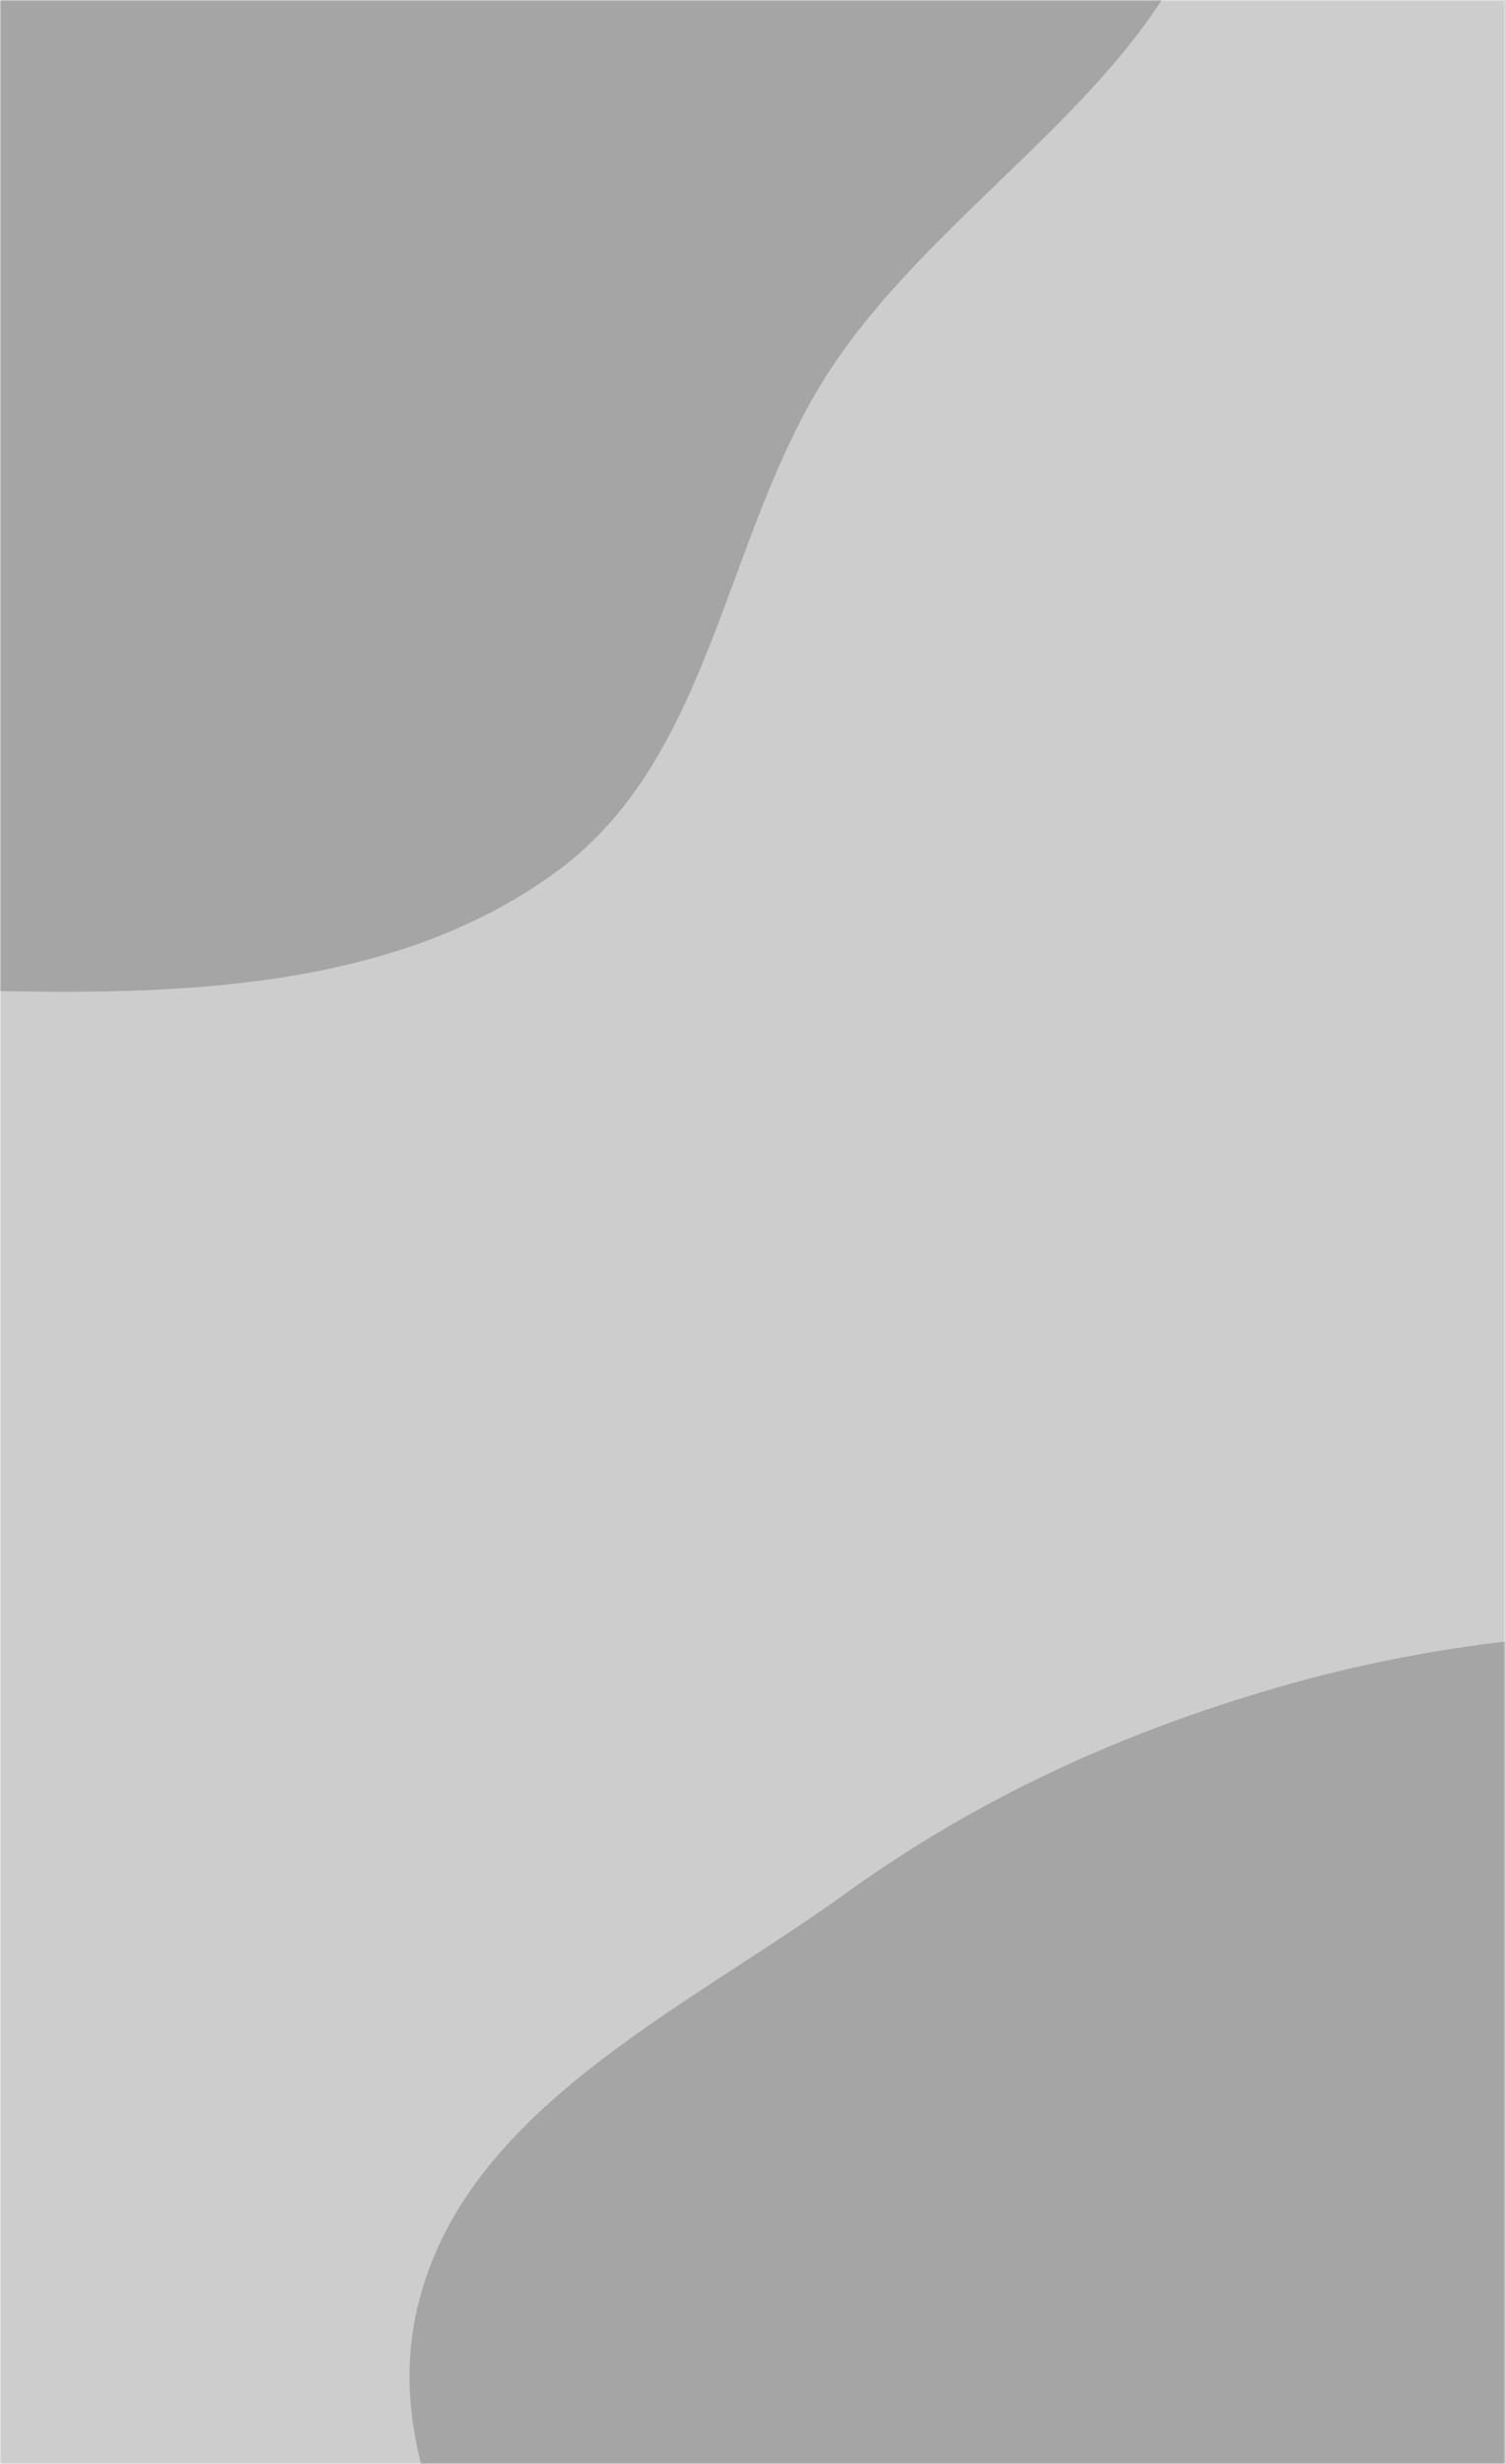
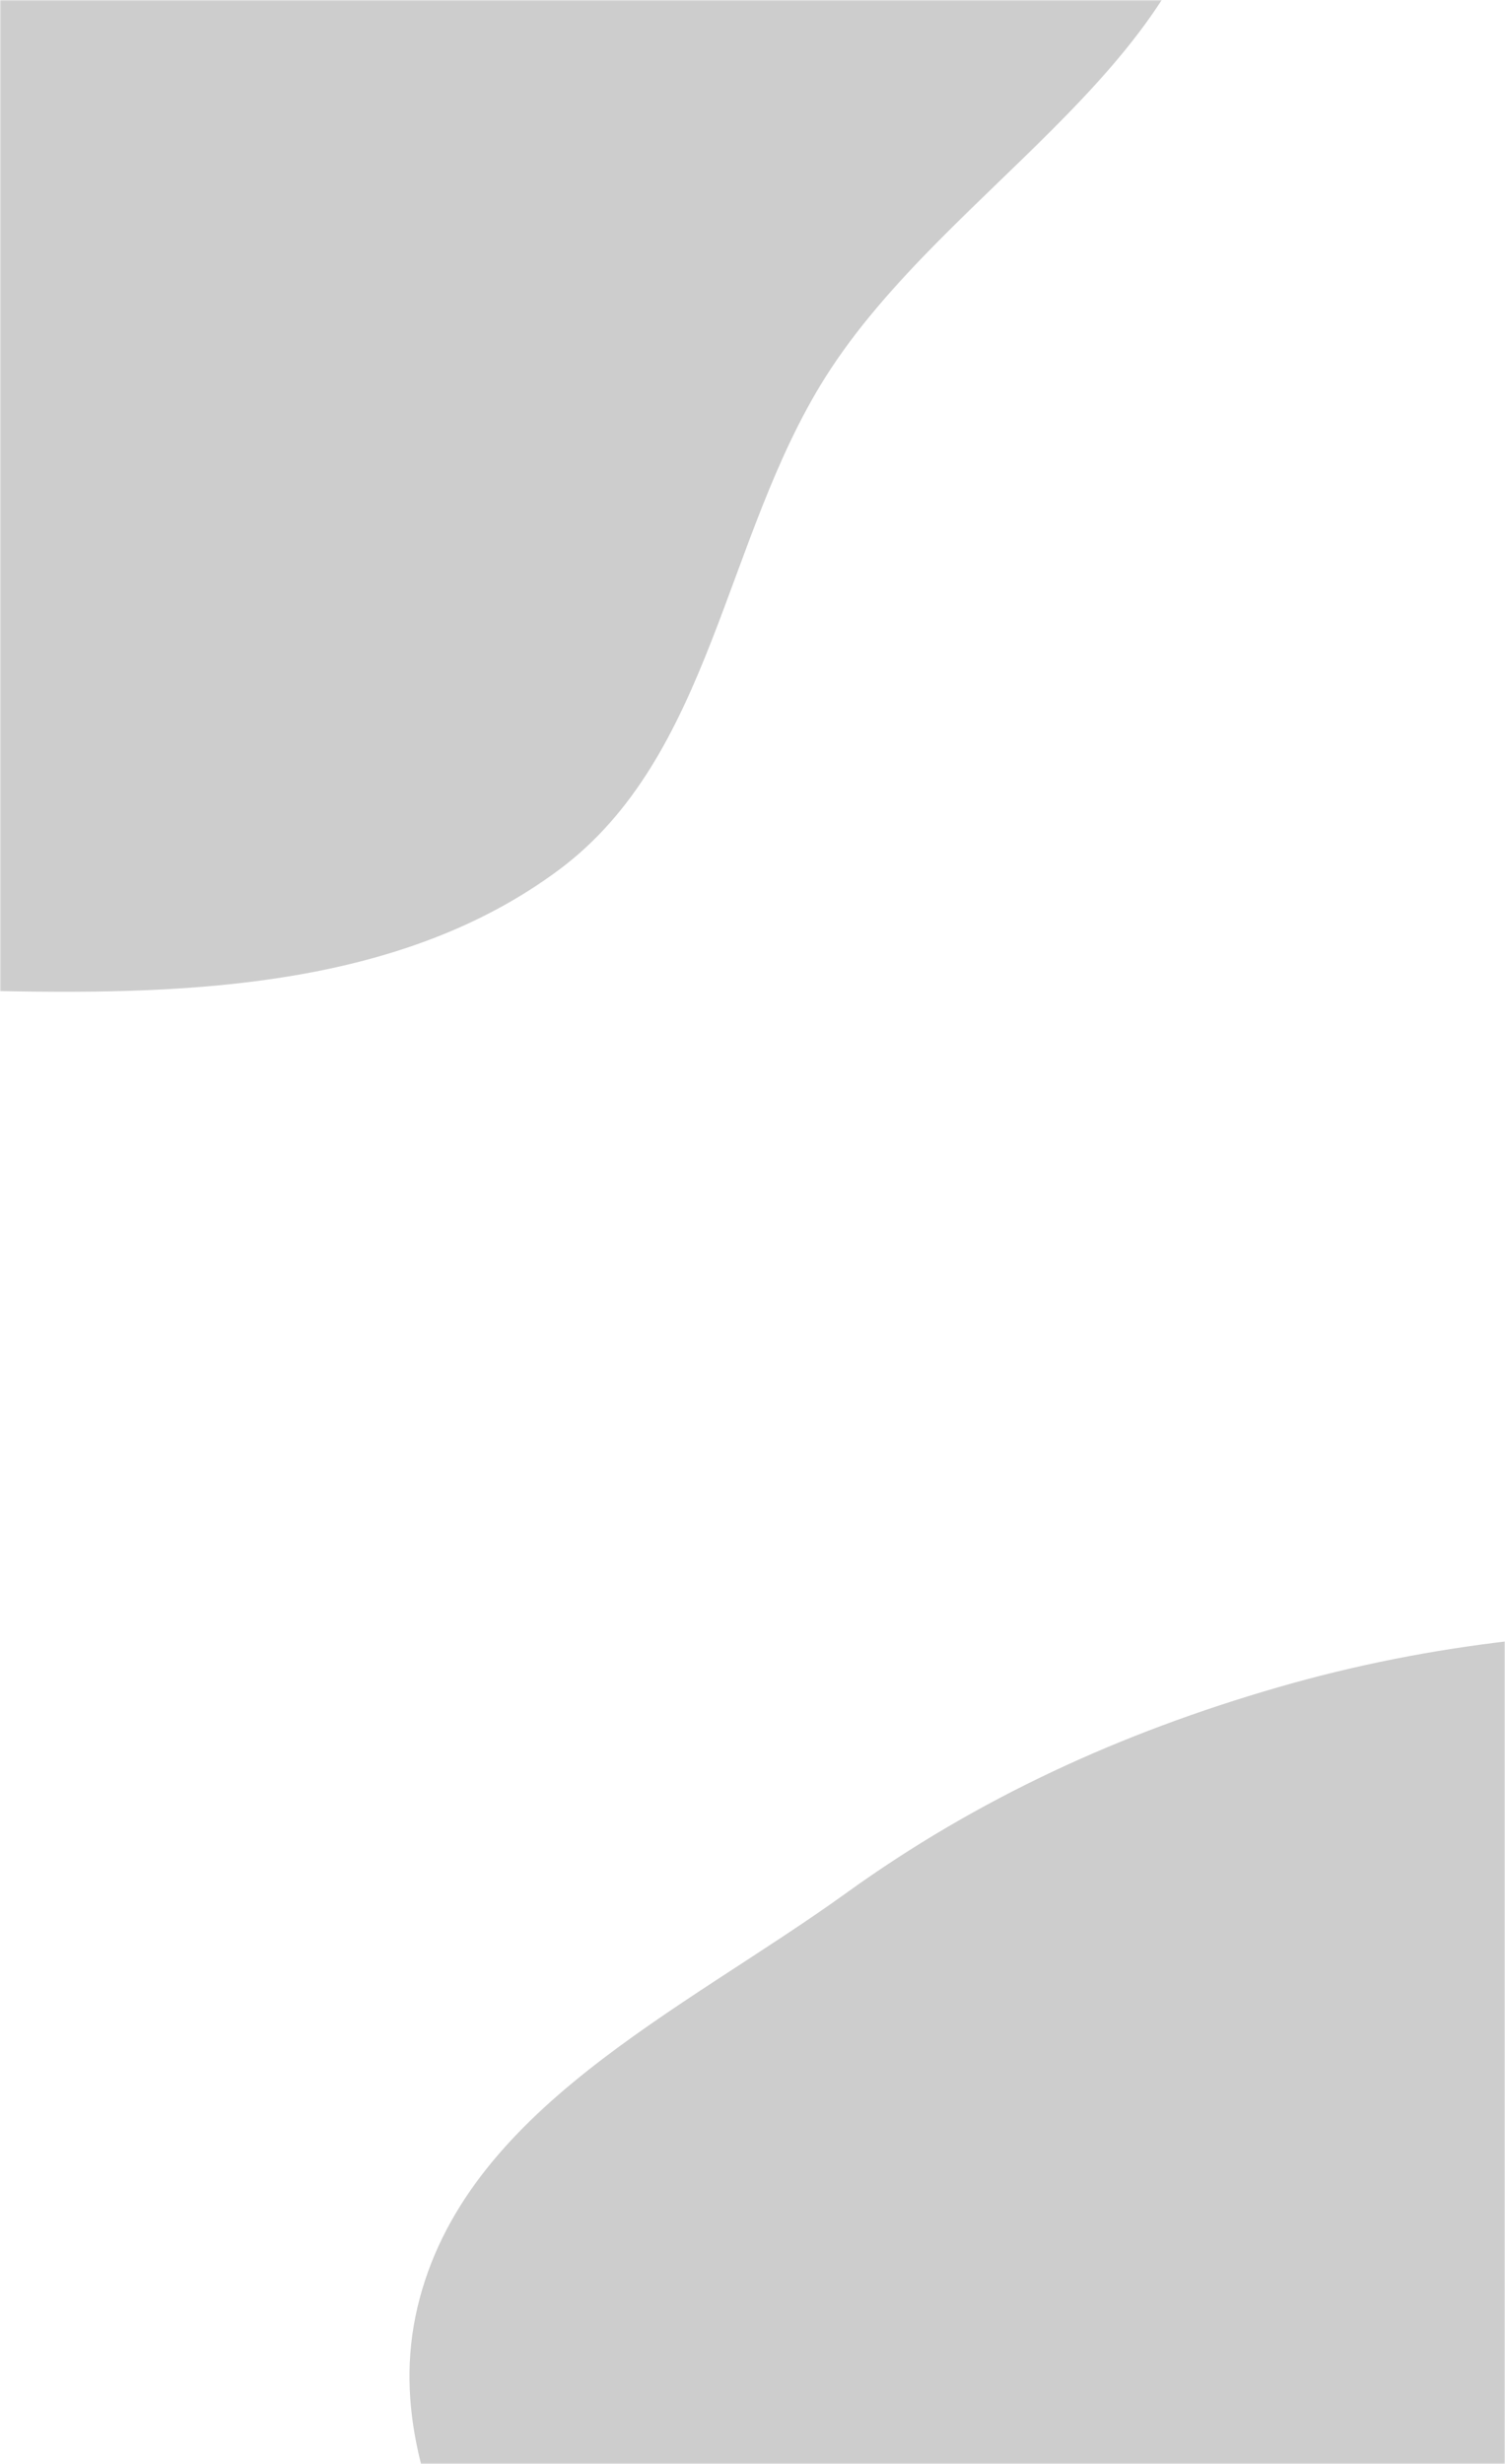
<svg xmlns="http://www.w3.org/2000/svg" version="1.1" width="550" height="900" preserveAspectRatio="none" viewBox="0 0 550 900">
  <g mask="url(&quot;#SvgjsMask1005&quot;)" fill="none">
-     <rect width="550" height="900" x="0" y="0" fill="rgba(6, 6, 6, 0.2)" />
    <path d="M0,362.003C71.075,363.475,147.159,360.172,204.212,317.76C260.099,276.214,264.493,196.655,301.651,137.759C346.586,66.535,444.653,20.223,445.059,-63.99C445.46,-147.078,365.663,-207.831,303.584,-263.057C247.35,-313.083,181.394,-352.767,107.075,-364.663C37.683,-375.77,-27.775,-343.782,-96.022,-327.02C-167.939,-309.356,-246.586,-310.097,-304.251,-263.635C-366.813,-213.228,-418.272,-141.214,-425.897,-61.235C-433.427,17.753,-385.824,89.611,-344.377,157.271C-306.961,218.351,-260.416,272.807,-198.846,309.411C-138.694,345.171,-69.964,360.554,0,362.003" fill="rgba(6, 6, 6, 0.2)" />
    <path d="M550 1279.131C629.573 1280.171 714.429 1302.885 783.356 1263.11 853.128 1222.847 888.15 1142.798 916.756 1067.492 943.995 995.784 951.648 919.721 942.736 843.533 933.64 765.771 925.859 676.382 865.215 626.865 805.125 577.8 716.874 597.825 639.324 595.79 580.206 594.238 523.53 599.945 466.729 616.406 409.741 632.921 357.431 656.738 309.297 691.43 249.142 734.786 169.519 770.673 152.544 842.855 135.571 915.03 197.521 979.537 225.386 1048.246 254.727 1120.594 256.909 1211.813 320.529 1257.063 384.443 1302.523 471.575 1278.106 550 1279.131" fill="rgba(7, 7, 7, 0.2)" />
  </g>
  <defs>
    <mask id="SvgjsMask1005">
      <rect width="550" height="900" fill="#ffffff" />
    </mask>
  </defs>
</svg>